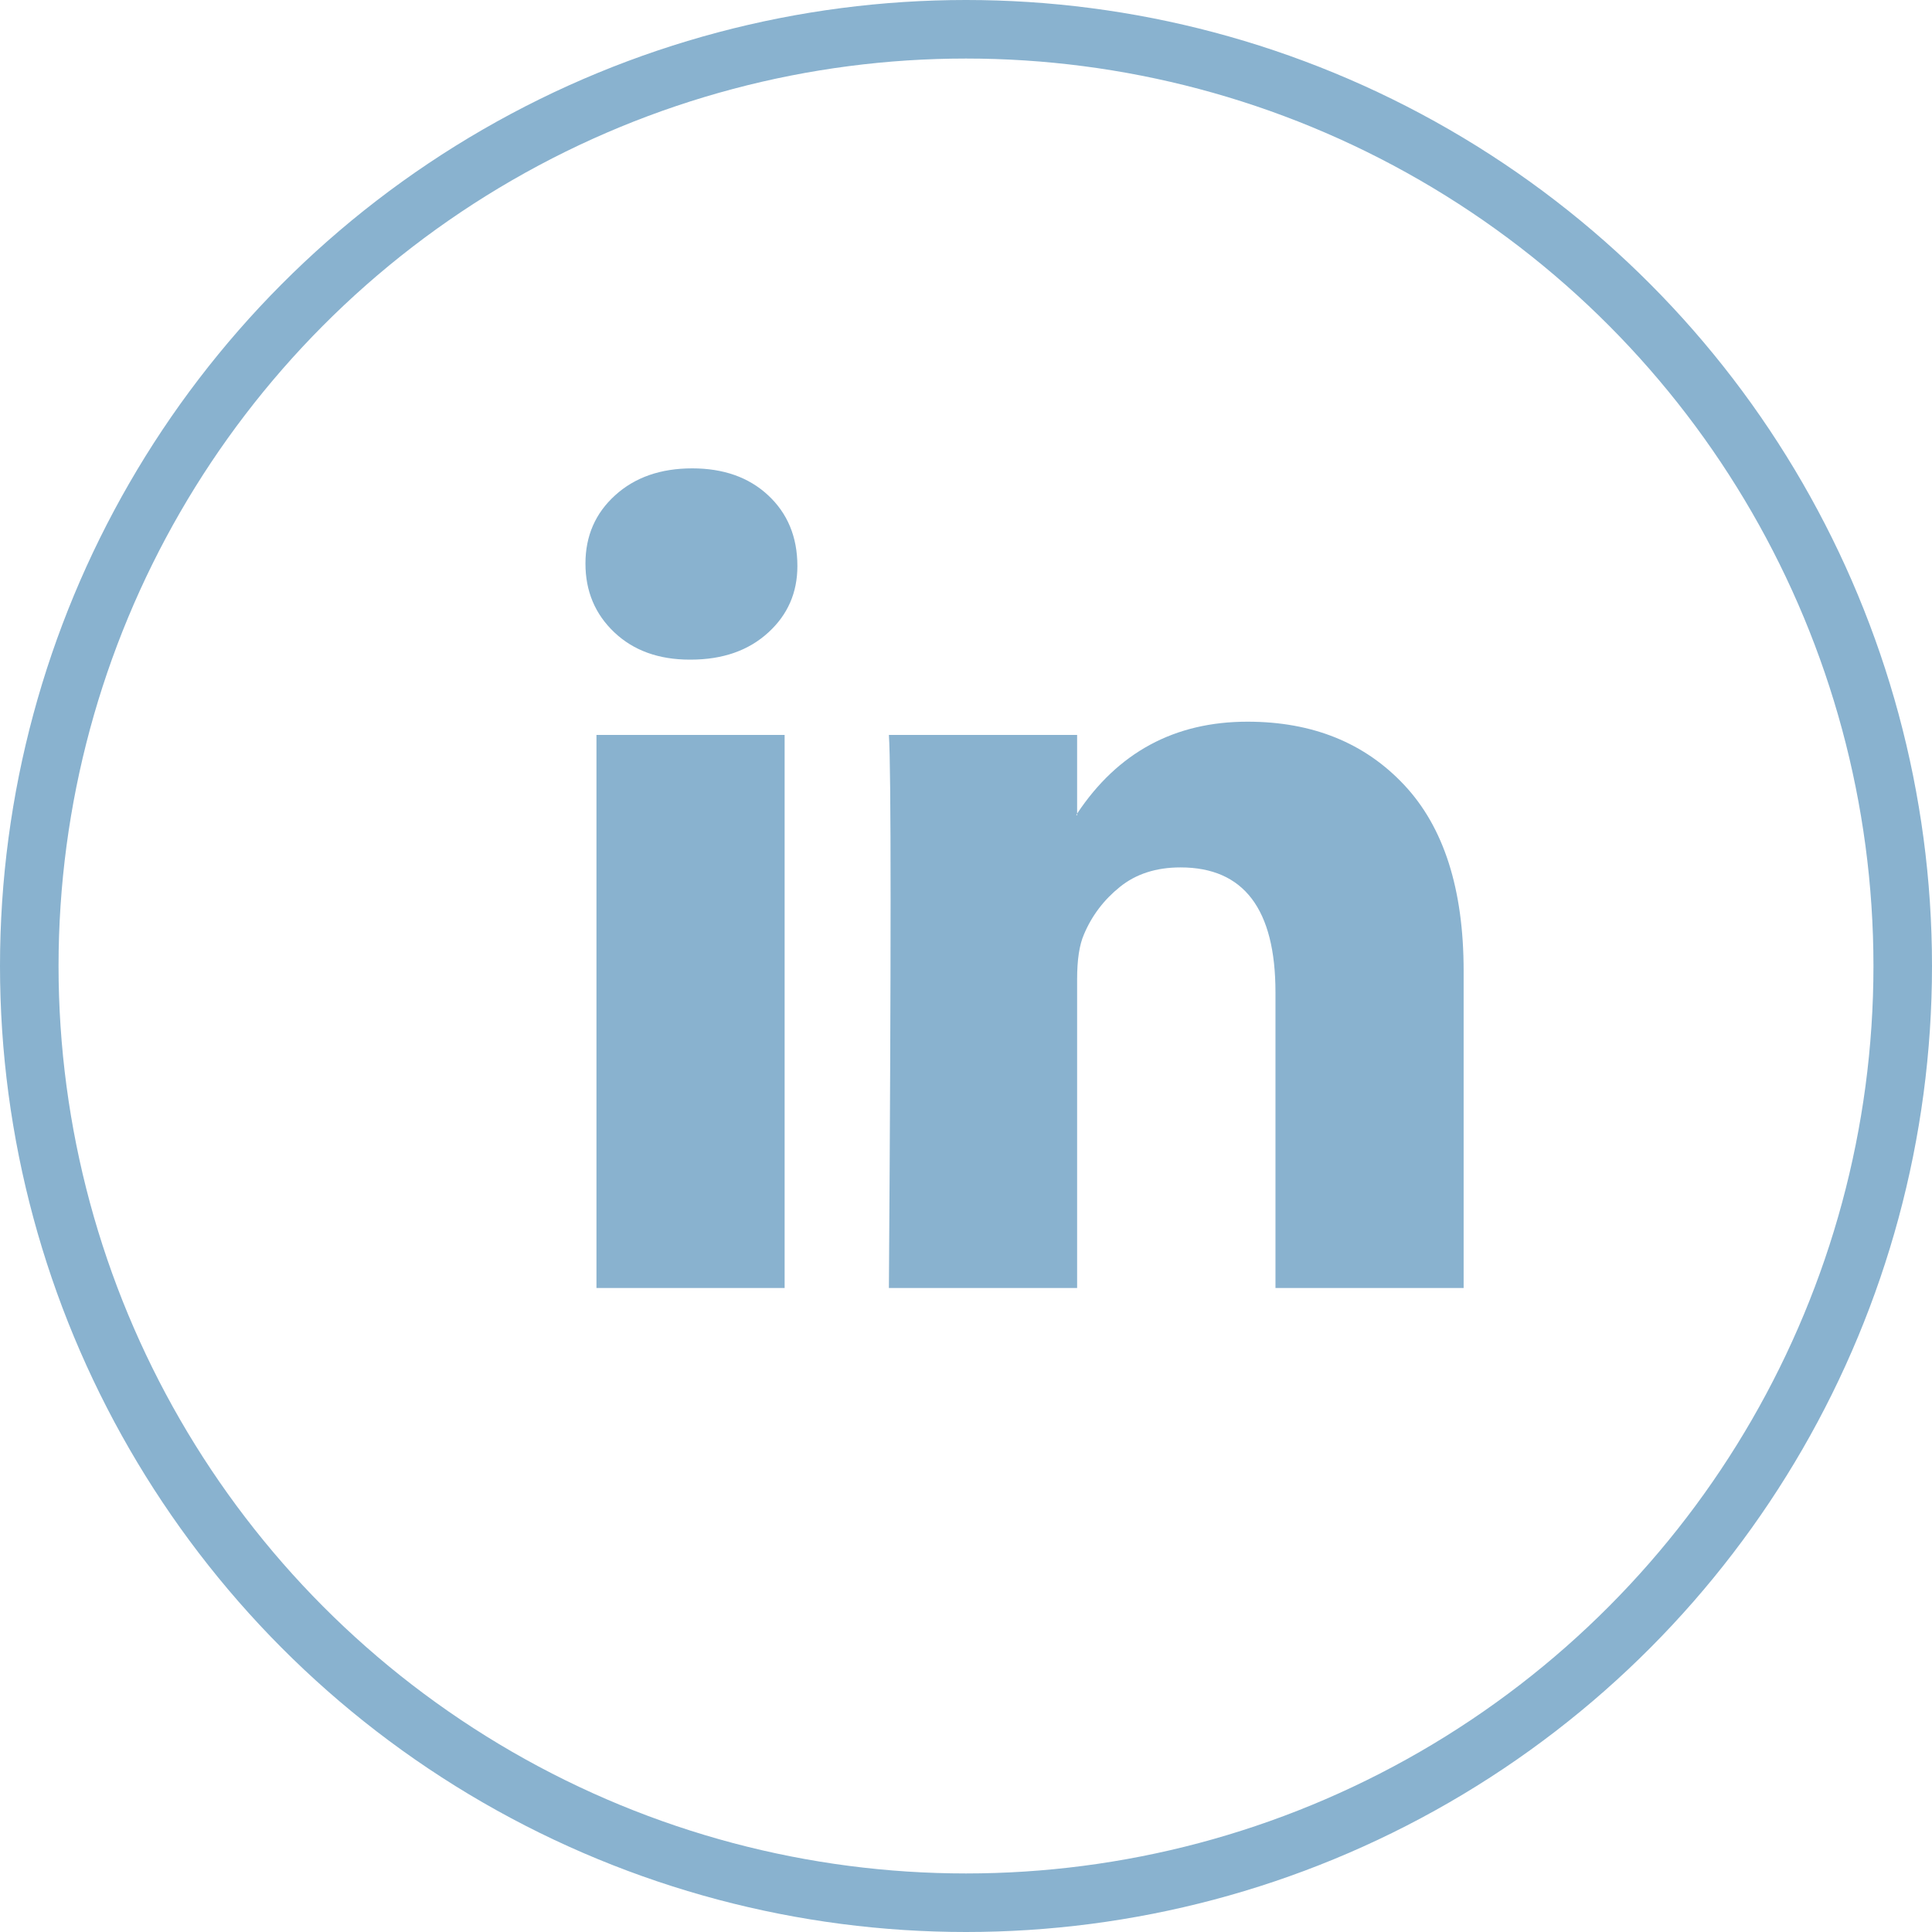
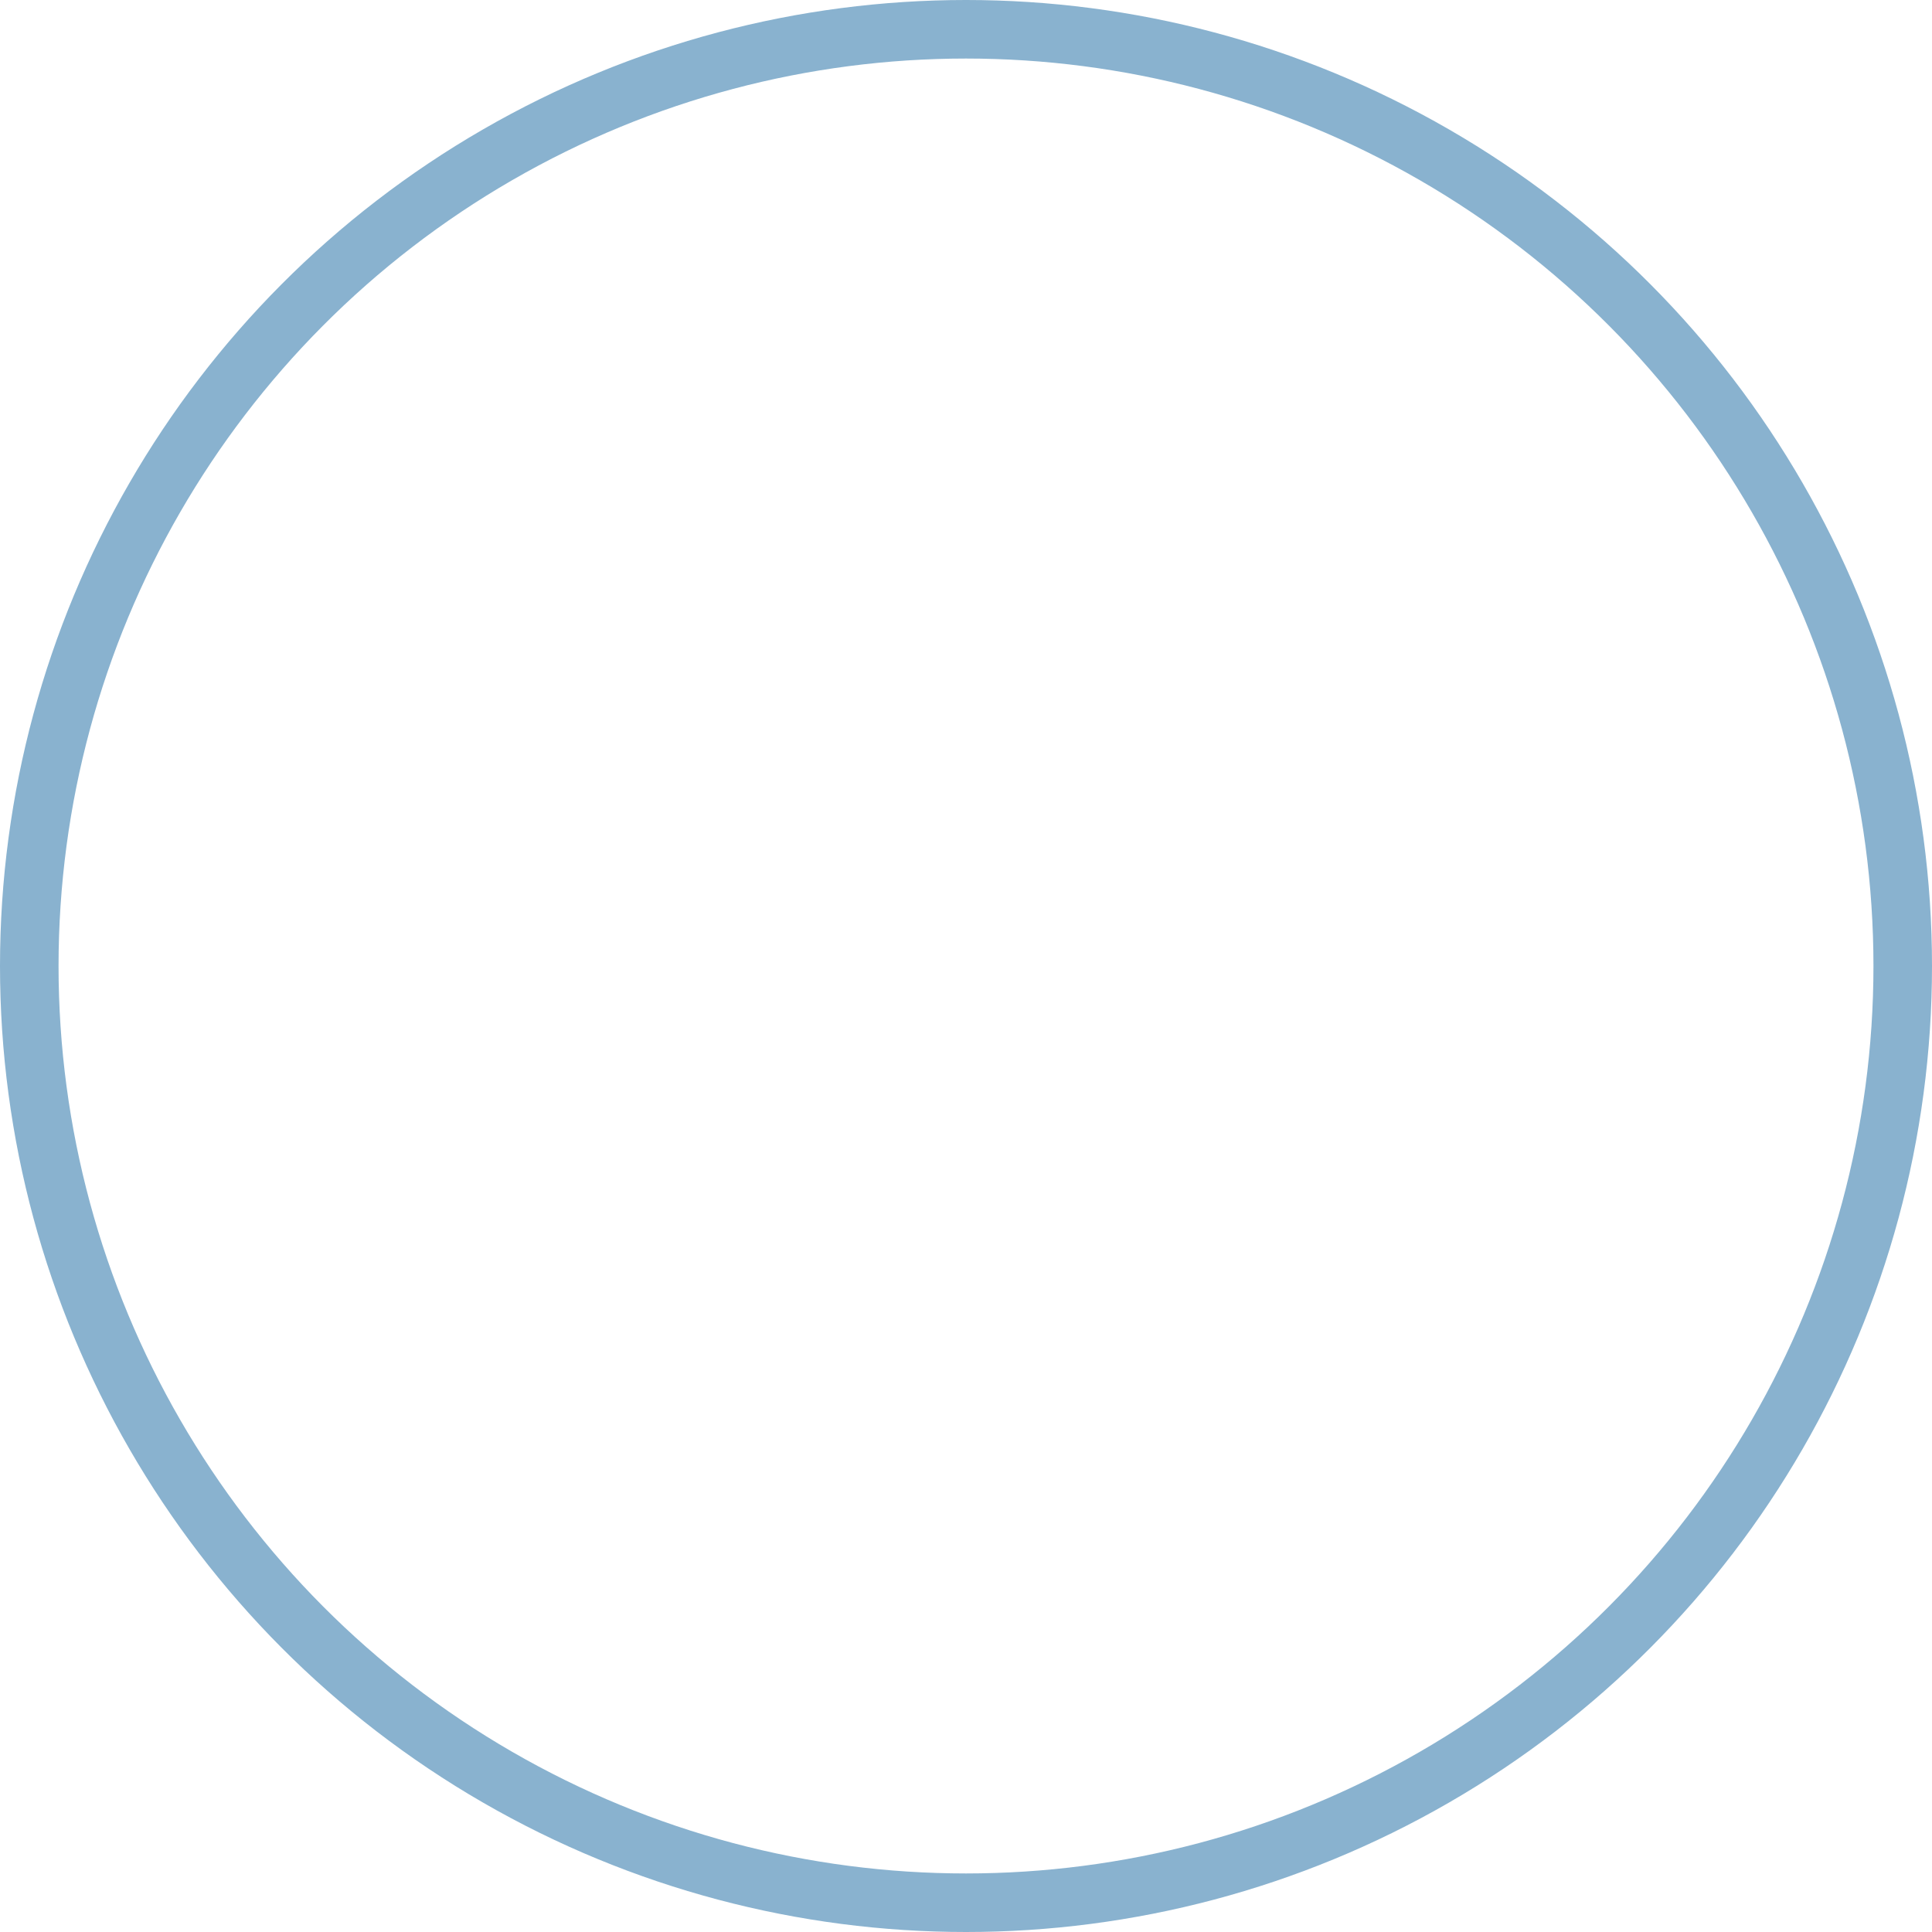
<svg xmlns="http://www.w3.org/2000/svg" width="33" height="33" viewBox="0 0 33 33" fill="none">
-   <path d="M10 9.626C10 9.155 10.169 8.766 10.507 8.46C10.845 8.153 11.284 8 11.824 8C12.355 8 12.785 8.151 13.113 8.453C13.451 8.764 13.62 9.169 13.62 9.669C13.62 10.121 13.456 10.498 13.127 10.8C12.79 11.111 12.346 11.267 11.795 11.267H11.781C11.25 11.267 10.82 11.111 10.492 10.8C10.164 10.489 10 10.098 10 9.626ZM10.188 22V12.553H13.402V22H10.188ZM15.183 22H18.398V16.725C18.398 16.395 18.436 16.141 18.514 15.962C18.649 15.641 18.854 15.37 19.129 15.149C19.404 14.927 19.749 14.816 20.164 14.816C21.245 14.816 21.786 15.528 21.786 16.951V22H25V16.584C25 15.188 24.662 14.13 23.986 13.409C23.311 12.688 22.418 12.327 21.308 12.327C20.063 12.327 19.093 12.851 18.398 13.897V13.925H18.383L18.398 13.897V12.553H15.183C15.203 12.855 15.212 13.793 15.212 15.368C15.212 16.942 15.203 19.153 15.183 22Z" fill="#89B2CF" />
  <circle cx="16.5" cy="16.5" r="16" stroke="#89B2CF" />
</svg>